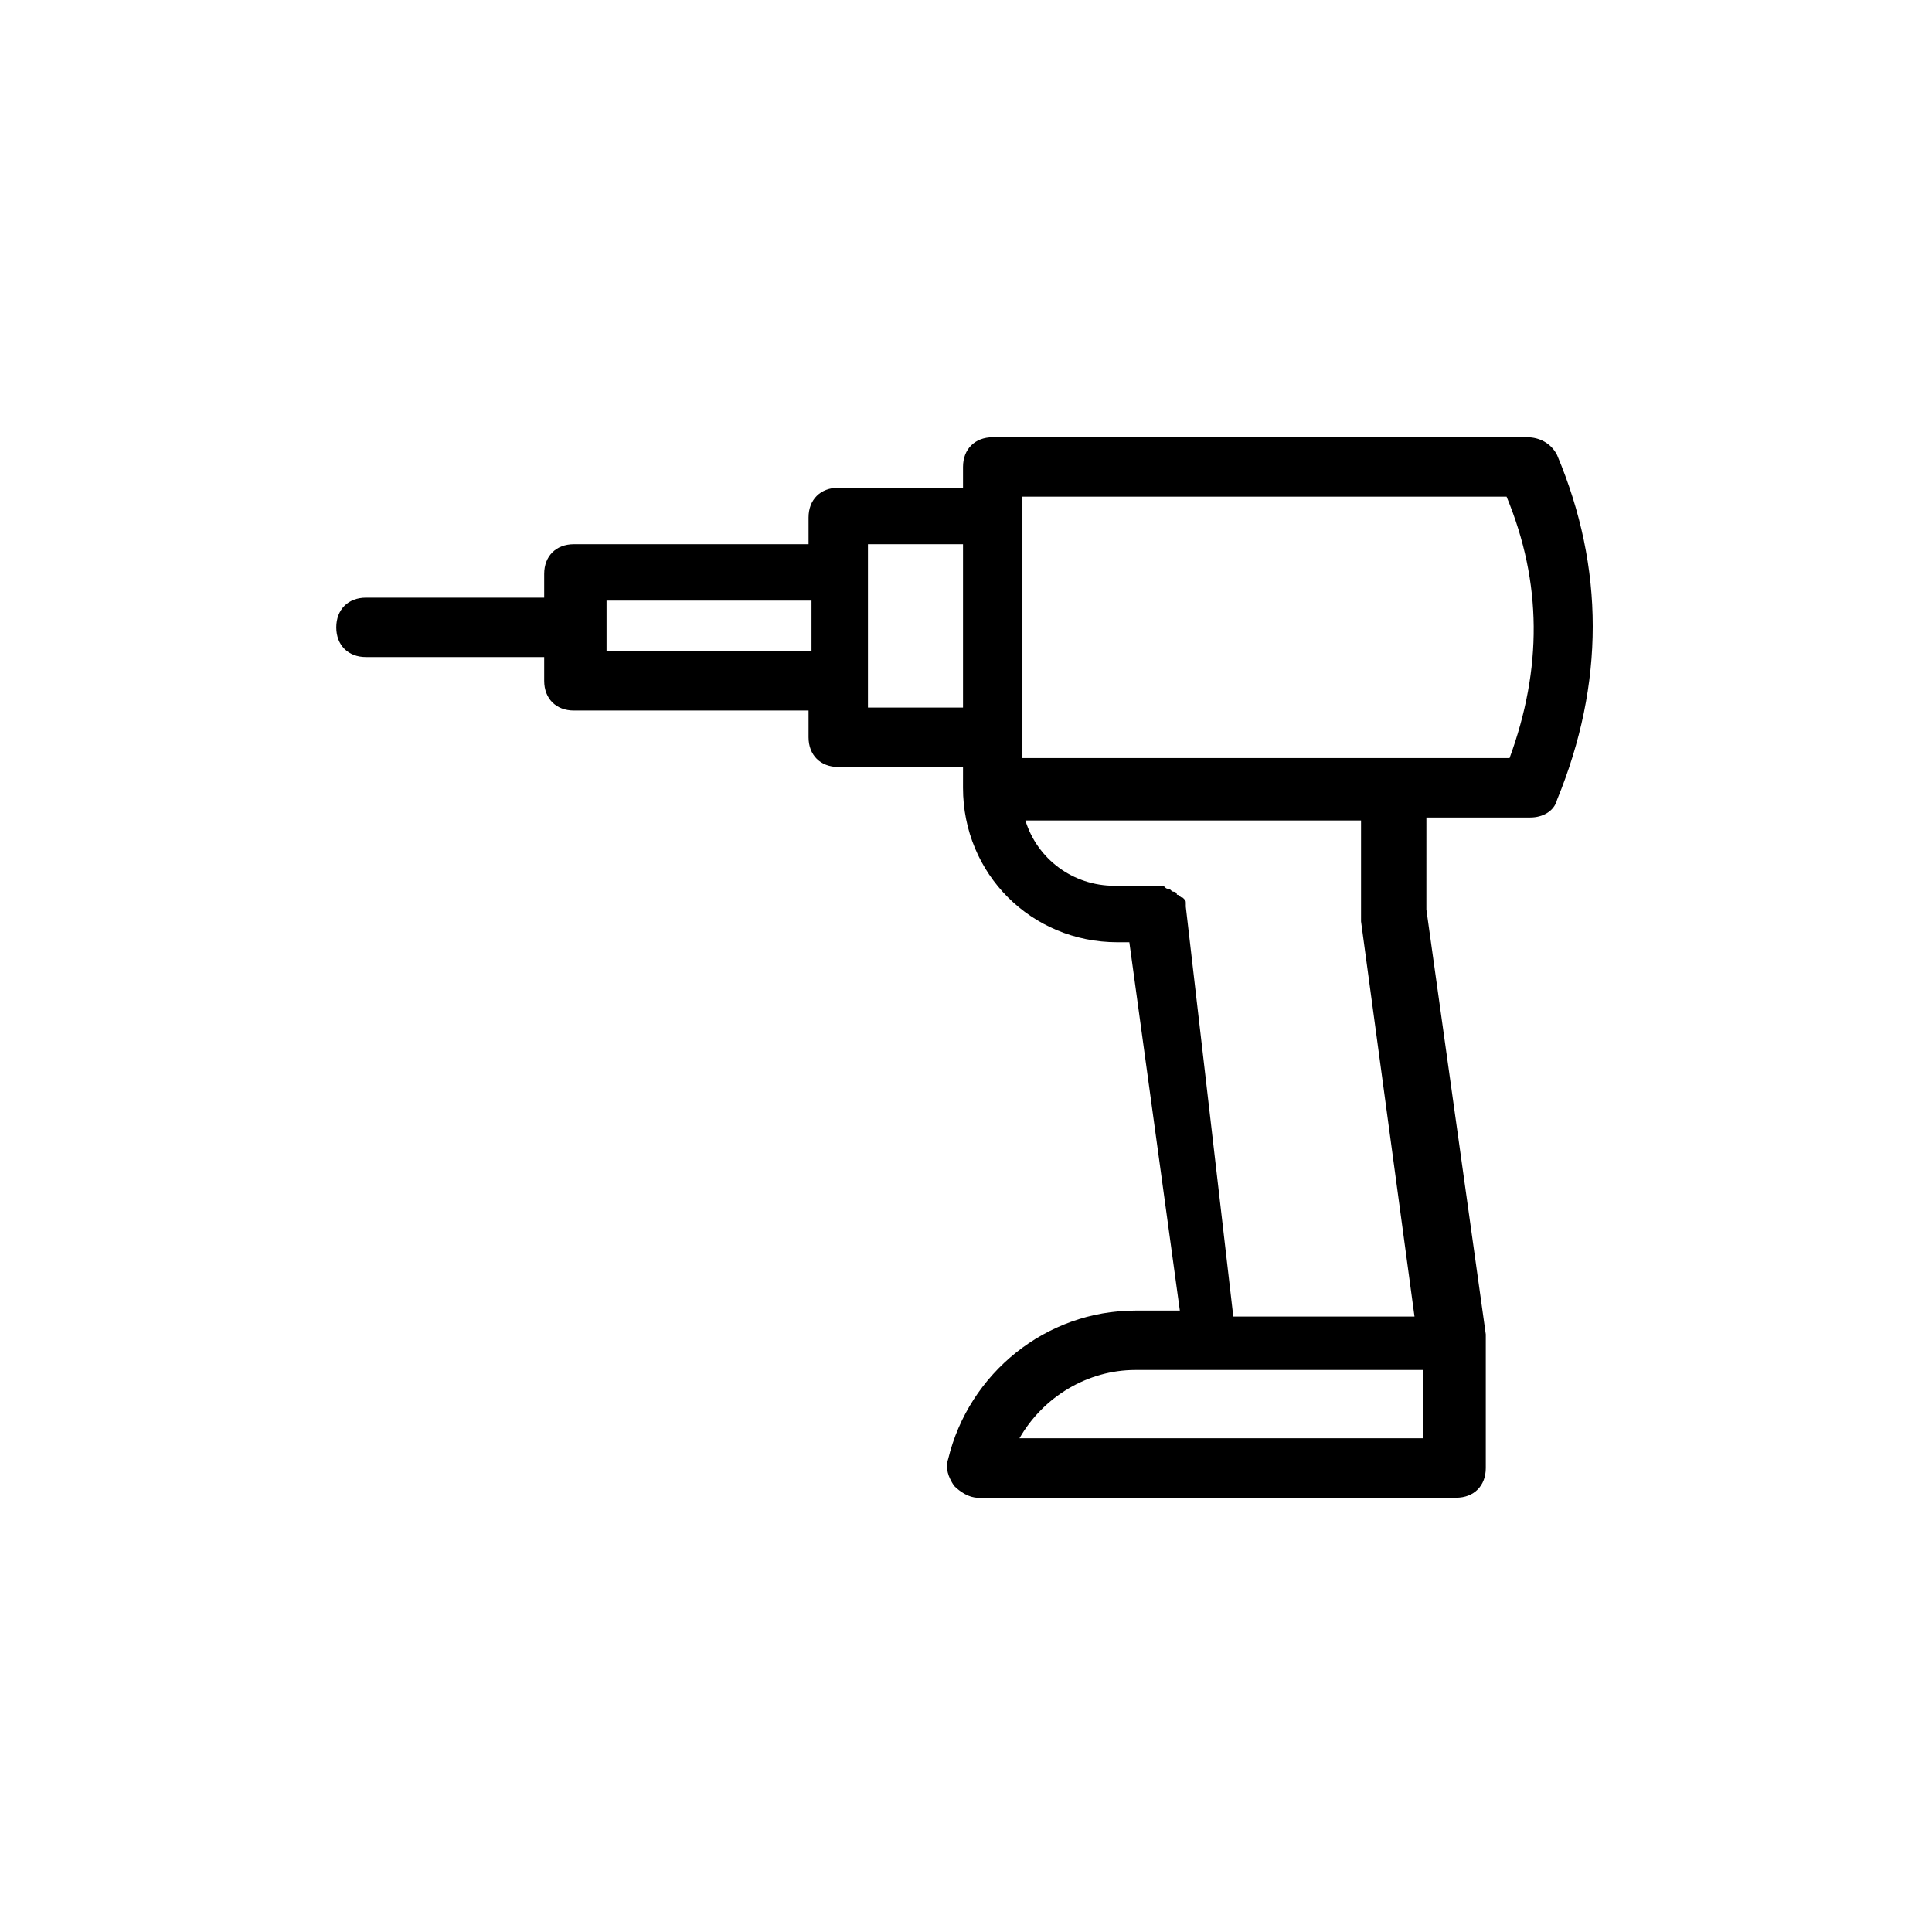
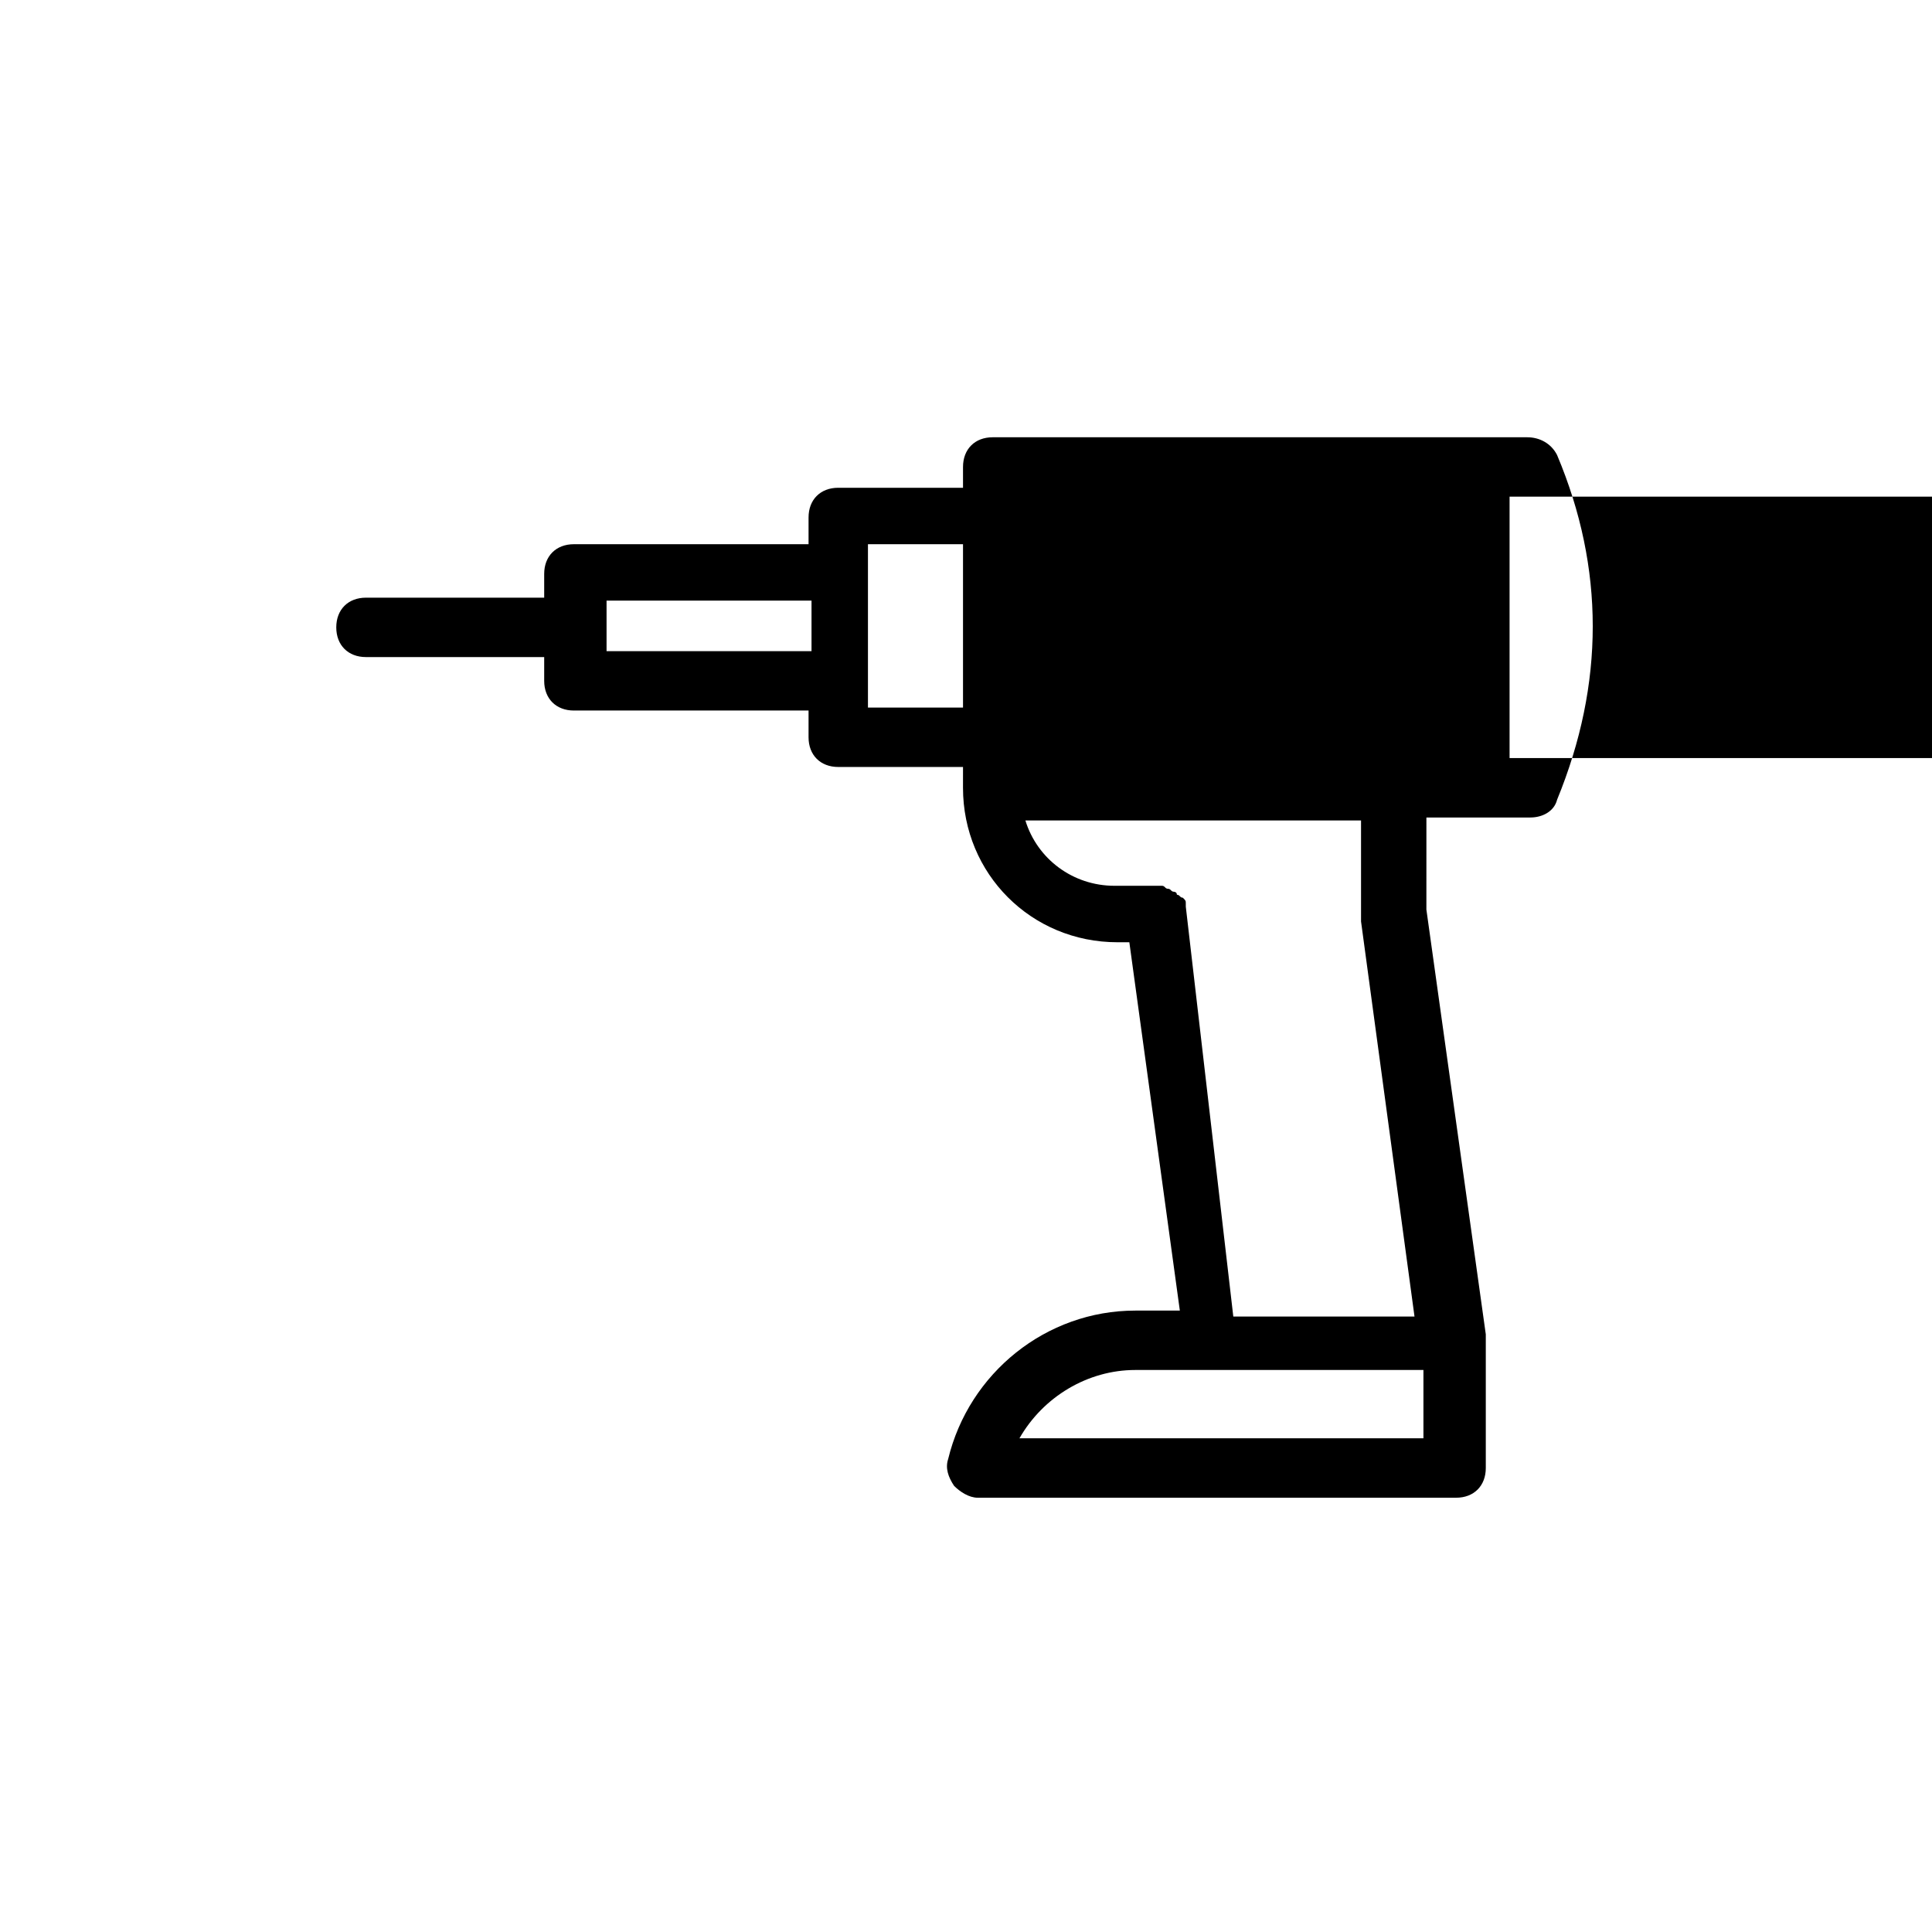
<svg xmlns="http://www.w3.org/2000/svg" fill="#000000" width="800px" height="800px" version="1.1" viewBox="144 144 512 512">
-   <path d="m548.78 259.88h-141.7c-4.723 0-7.871 3.148-7.871 7.871v5.512h-33.062c-4.723 0-7.871 3.148-7.871 7.871v7.086h-62.188c-4.723 0-7.871 3.148-7.871 7.871v6.297h-47.23c-4.723 0-7.871 3.148-7.871 7.871s3.148 7.871 7.871 7.871h47.23v6.297c0 4.723 3.148 7.871 7.871 7.871h62.188v7.086c0 4.723 3.148 7.871 7.871 7.871h33.062l-0.004 5.516c0 22.828 18.105 40.934 40.934 40.934h3.148l13.383 97.613h-11.809c-23.617 0-44.082 16.531-49.594 39.359-0.789 2.363 0 4.723 1.574 7.086 1.574 1.574 3.938 3.148 6.297 3.148h126.74c4.723 0 7.871-3.148 7.871-7.871v-33.852-0.789-0.789l-15.742-112.57 0.004-24.398h27.551c3.148 0 6.297-1.574 7.086-4.723 12.594-30.699 12.594-61.402 0-91.316-1.574-3.148-4.723-4.723-7.871-4.723zm-189.72 56.68h-54.316v-13.383h54.316zm40.148 14.957h-25.191v-43.297h25.191zm56.68 49.594c0-0.789-0.789-0.789-0.789-0.789-0.789 0-0.789-0.789-1.574-0.789-0.789 0-0.789-0.789-1.574-0.789h-1.574-0.789-10.234c-11.02 0-20.469-7.086-23.617-17.32h88.953v25.191 0.789 0.789l14.168 104.7h-48.02l-12.59-108.63v-0.789c0-0.789 0-0.789-0.789-1.574-0.785 0.004-0.785-0.785-1.57-0.785zm65.336 125.95v18.105h-107.06c6.297-11.02 18.105-18.105 30.699-18.105zm22.828-162.16h-129.1v-69.277h128.31c9.445 22.832 9.445 45.66 0.785 69.277z" />
+   <path d="m548.78 259.88h-141.7c-4.723 0-7.871 3.148-7.871 7.871v5.512h-33.062c-4.723 0-7.871 3.148-7.871 7.871v7.086h-62.188c-4.723 0-7.871 3.148-7.871 7.871v6.297h-47.23c-4.723 0-7.871 3.148-7.871 7.871s3.148 7.871 7.871 7.871h47.23v6.297c0 4.723 3.148 7.871 7.871 7.871h62.188v7.086c0 4.723 3.148 7.871 7.871 7.871h33.062l-0.004 5.516c0 22.828 18.105 40.934 40.934 40.934h3.148l13.383 97.613h-11.809c-23.617 0-44.082 16.531-49.594 39.359-0.789 2.363 0 4.723 1.574 7.086 1.574 1.574 3.938 3.148 6.297 3.148h126.74c4.723 0 7.871-3.148 7.871-7.871v-33.852-0.789-0.789l-15.742-112.57 0.004-24.398h27.551c3.148 0 6.297-1.574 7.086-4.723 12.594-30.699 12.594-61.402 0-91.316-1.574-3.148-4.723-4.723-7.871-4.723zm-189.72 56.68h-54.316v-13.383h54.316zm40.148 14.957h-25.191v-43.297h25.191zm56.68 49.594c0-0.789-0.789-0.789-0.789-0.789-0.789 0-0.789-0.789-1.574-0.789-0.789 0-0.789-0.789-1.574-0.789h-1.574-0.789-10.234c-11.02 0-20.469-7.086-23.617-17.32h88.953v25.191 0.789 0.789l14.168 104.7h-48.02l-12.59-108.63v-0.789c0-0.789 0-0.789-0.789-1.574-0.785 0.004-0.785-0.785-1.57-0.785zm65.336 125.95v18.105h-107.06c6.297-11.02 18.105-18.105 30.699-18.105zm22.828-162.16v-69.277h128.31c9.445 22.832 9.445 45.66 0.785 69.277z" />
</svg>